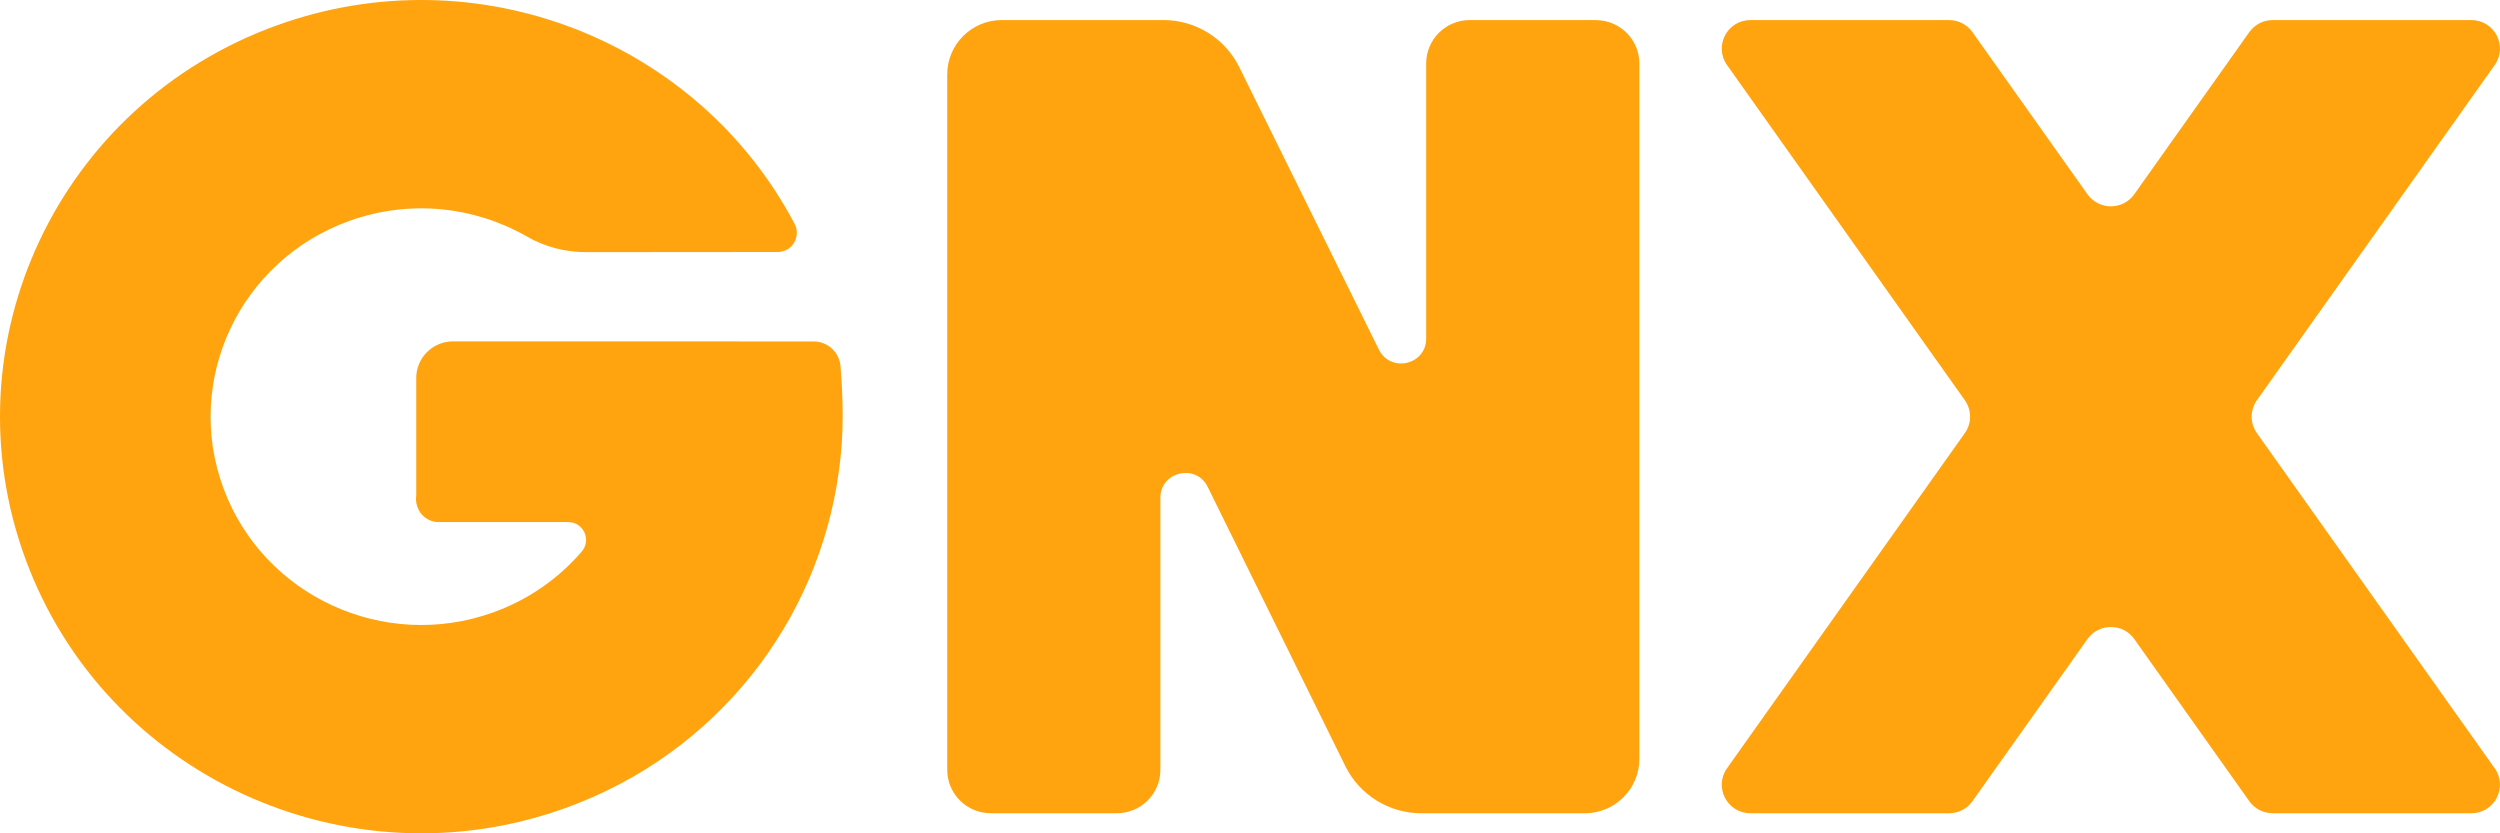
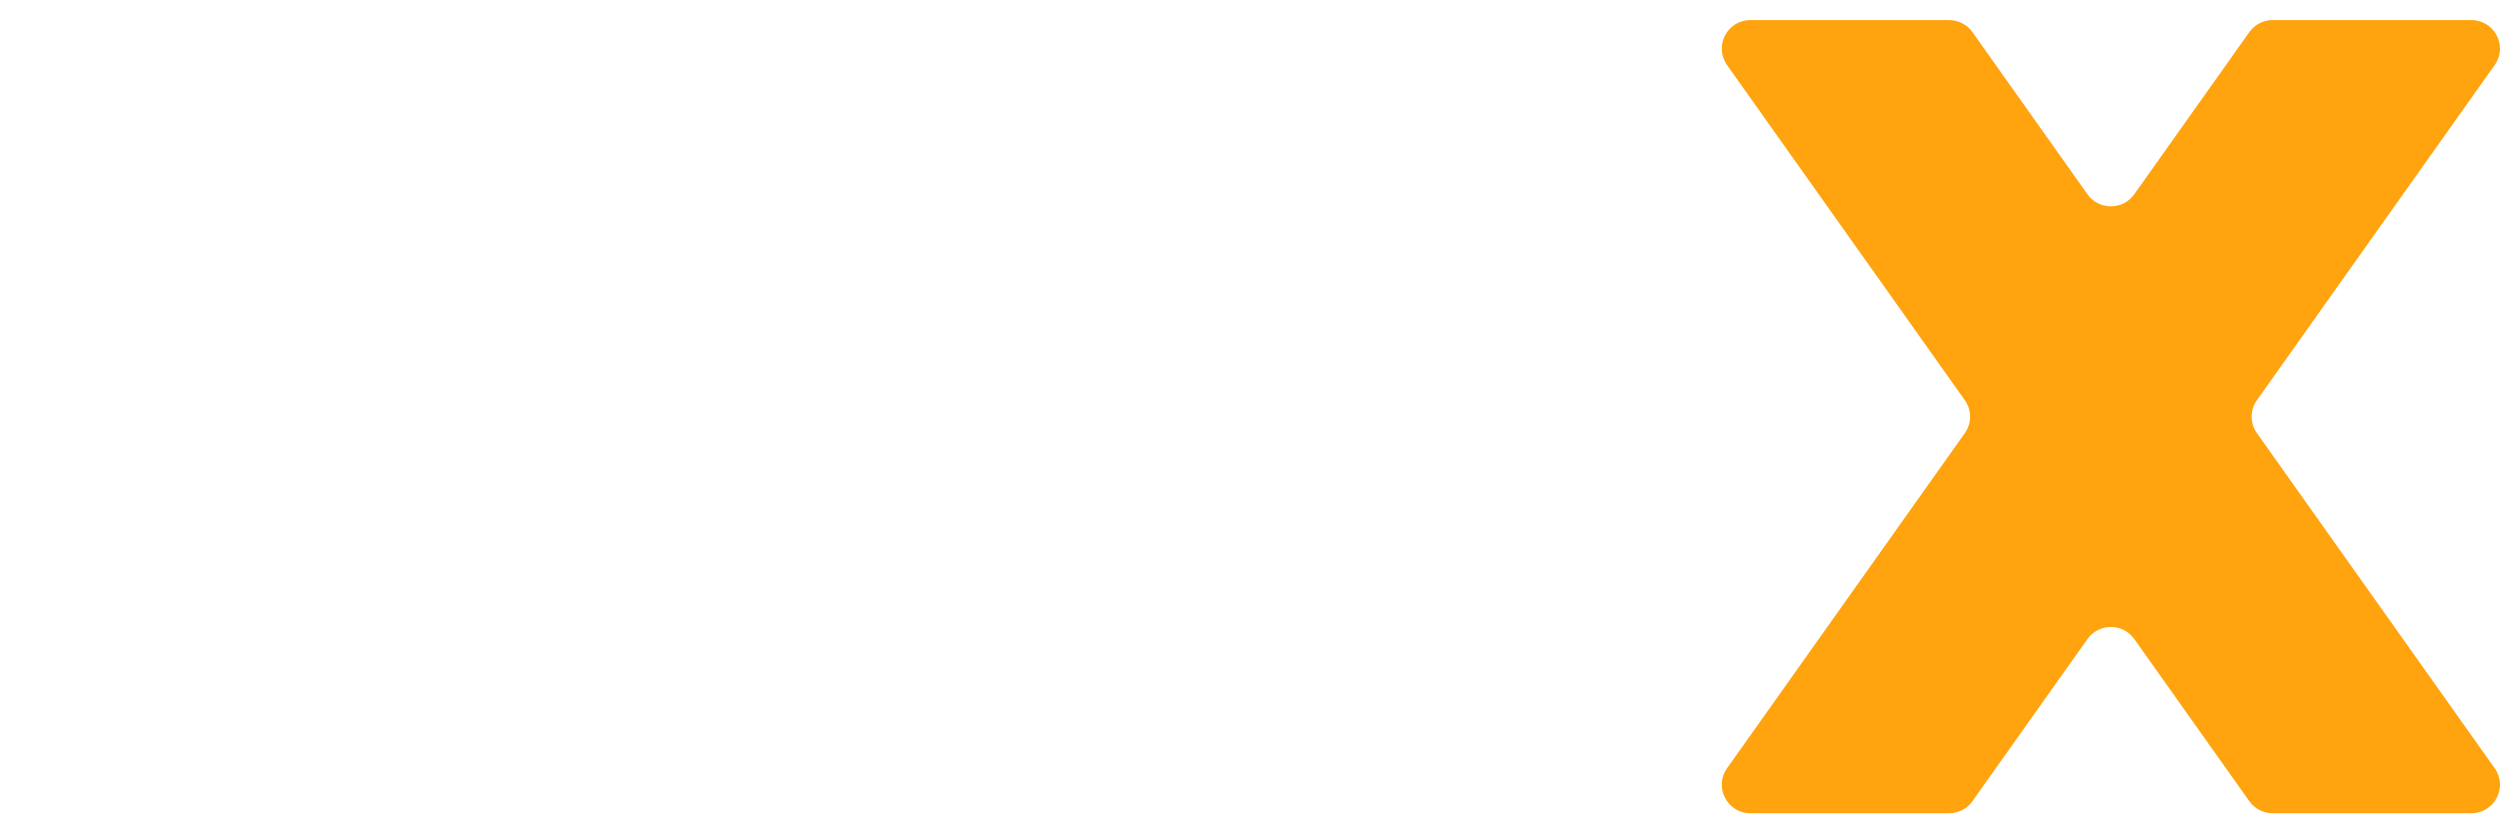
<svg xmlns="http://www.w3.org/2000/svg" width="129" height="43" viewBox="0 0 129 43" fill="none">
-   <path d="M41.986 17.62C40.333 17.618 37.046 17.616 32.229 17.615C32.229 17.615 30.746 17.615 30.744 17.615C30.741 17.615 30.738 17.615 30.733 17.615H23.374C22.327 17.615 21.478 18.46 21.478 19.502V25.563C21.449 25.755 21.468 25.941 21.524 26.111C21.664 26.59 22.107 26.94 22.634 26.94H29.32C30.114 26.94 30.531 27.865 30.013 28.466C28.82 29.852 27.266 30.946 25.45 31.599C19.812 33.629 13.577 30.753 11.524 25.176C9.472 19.598 12.38 13.432 18.018 11.402C21.171 10.267 24.508 10.665 27.198 12.21C28.12 12.74 29.167 13.011 30.232 13.011C32.859 13.011 37.657 13.009 40.129 13.003C40.878 13.003 41.348 12.207 40.999 11.546C36.039 2.126 24.669 -2.429 14.303 1.302C3.026 5.362 -2.789 17.697 1.317 28.852C5.421 40.007 17.892 45.759 29.168 41.697C37.025 38.868 42.229 32.026 43.278 24.364L43.281 24.337C43.416 23.426 43.483 22.469 43.483 21.467C43.483 20.533 43.435 19.654 43.368 18.883C43.305 18.169 42.707 17.62 41.986 17.62Z" fill="#FFA40F" />
-   <path d="M82.341 1.036H75.839C74.597 1.036 73.591 2.038 73.591 3.274V17.472C73.591 18.828 71.753 19.254 71.151 18.038L63.945 3.461C63.21 1.976 61.691 1.034 60.029 1.034H51.696C50.139 1.034 48.877 2.291 48.877 3.841V39.725C48.877 40.961 49.884 41.963 51.125 41.963H57.627C58.869 41.963 59.876 40.961 59.876 39.725V25.687C59.876 24.331 61.717 23.905 62.317 25.123L69.421 39.534C70.154 41.022 71.674 41.965 73.34 41.965H81.772C83.329 41.965 84.591 40.708 84.591 39.158V3.276C84.591 2.04 83.584 1.038 82.343 1.038L82.341 1.036Z" fill="#FFA40F" />
  <path d="M116.457 22.349C116.095 21.84 116.095 21.159 116.457 20.65L128.726 3.357C129.418 2.382 128.718 1.036 127.518 1.036H117.271C116.79 1.036 116.34 1.268 116.063 1.659L110.129 10.023C109.54 10.854 108.302 10.854 107.713 10.023L101.779 1.659C101.502 1.268 101.052 1.036 100.571 1.036H90.323C89.123 1.036 88.424 2.382 89.115 3.357L101.385 20.65C101.746 21.159 101.746 21.84 101.385 22.349L89.115 39.642C88.424 40.617 89.123 41.963 90.323 41.963H100.571C101.052 41.963 101.502 41.731 101.779 41.34L107.713 32.975C108.302 32.145 109.54 32.145 110.129 32.975L116.063 41.34C116.34 41.731 116.79 41.963 117.271 41.963H127.518C128.718 41.963 129.418 40.617 128.726 39.642L116.457 22.349Z" fill="#FFA40F" />
</svg>